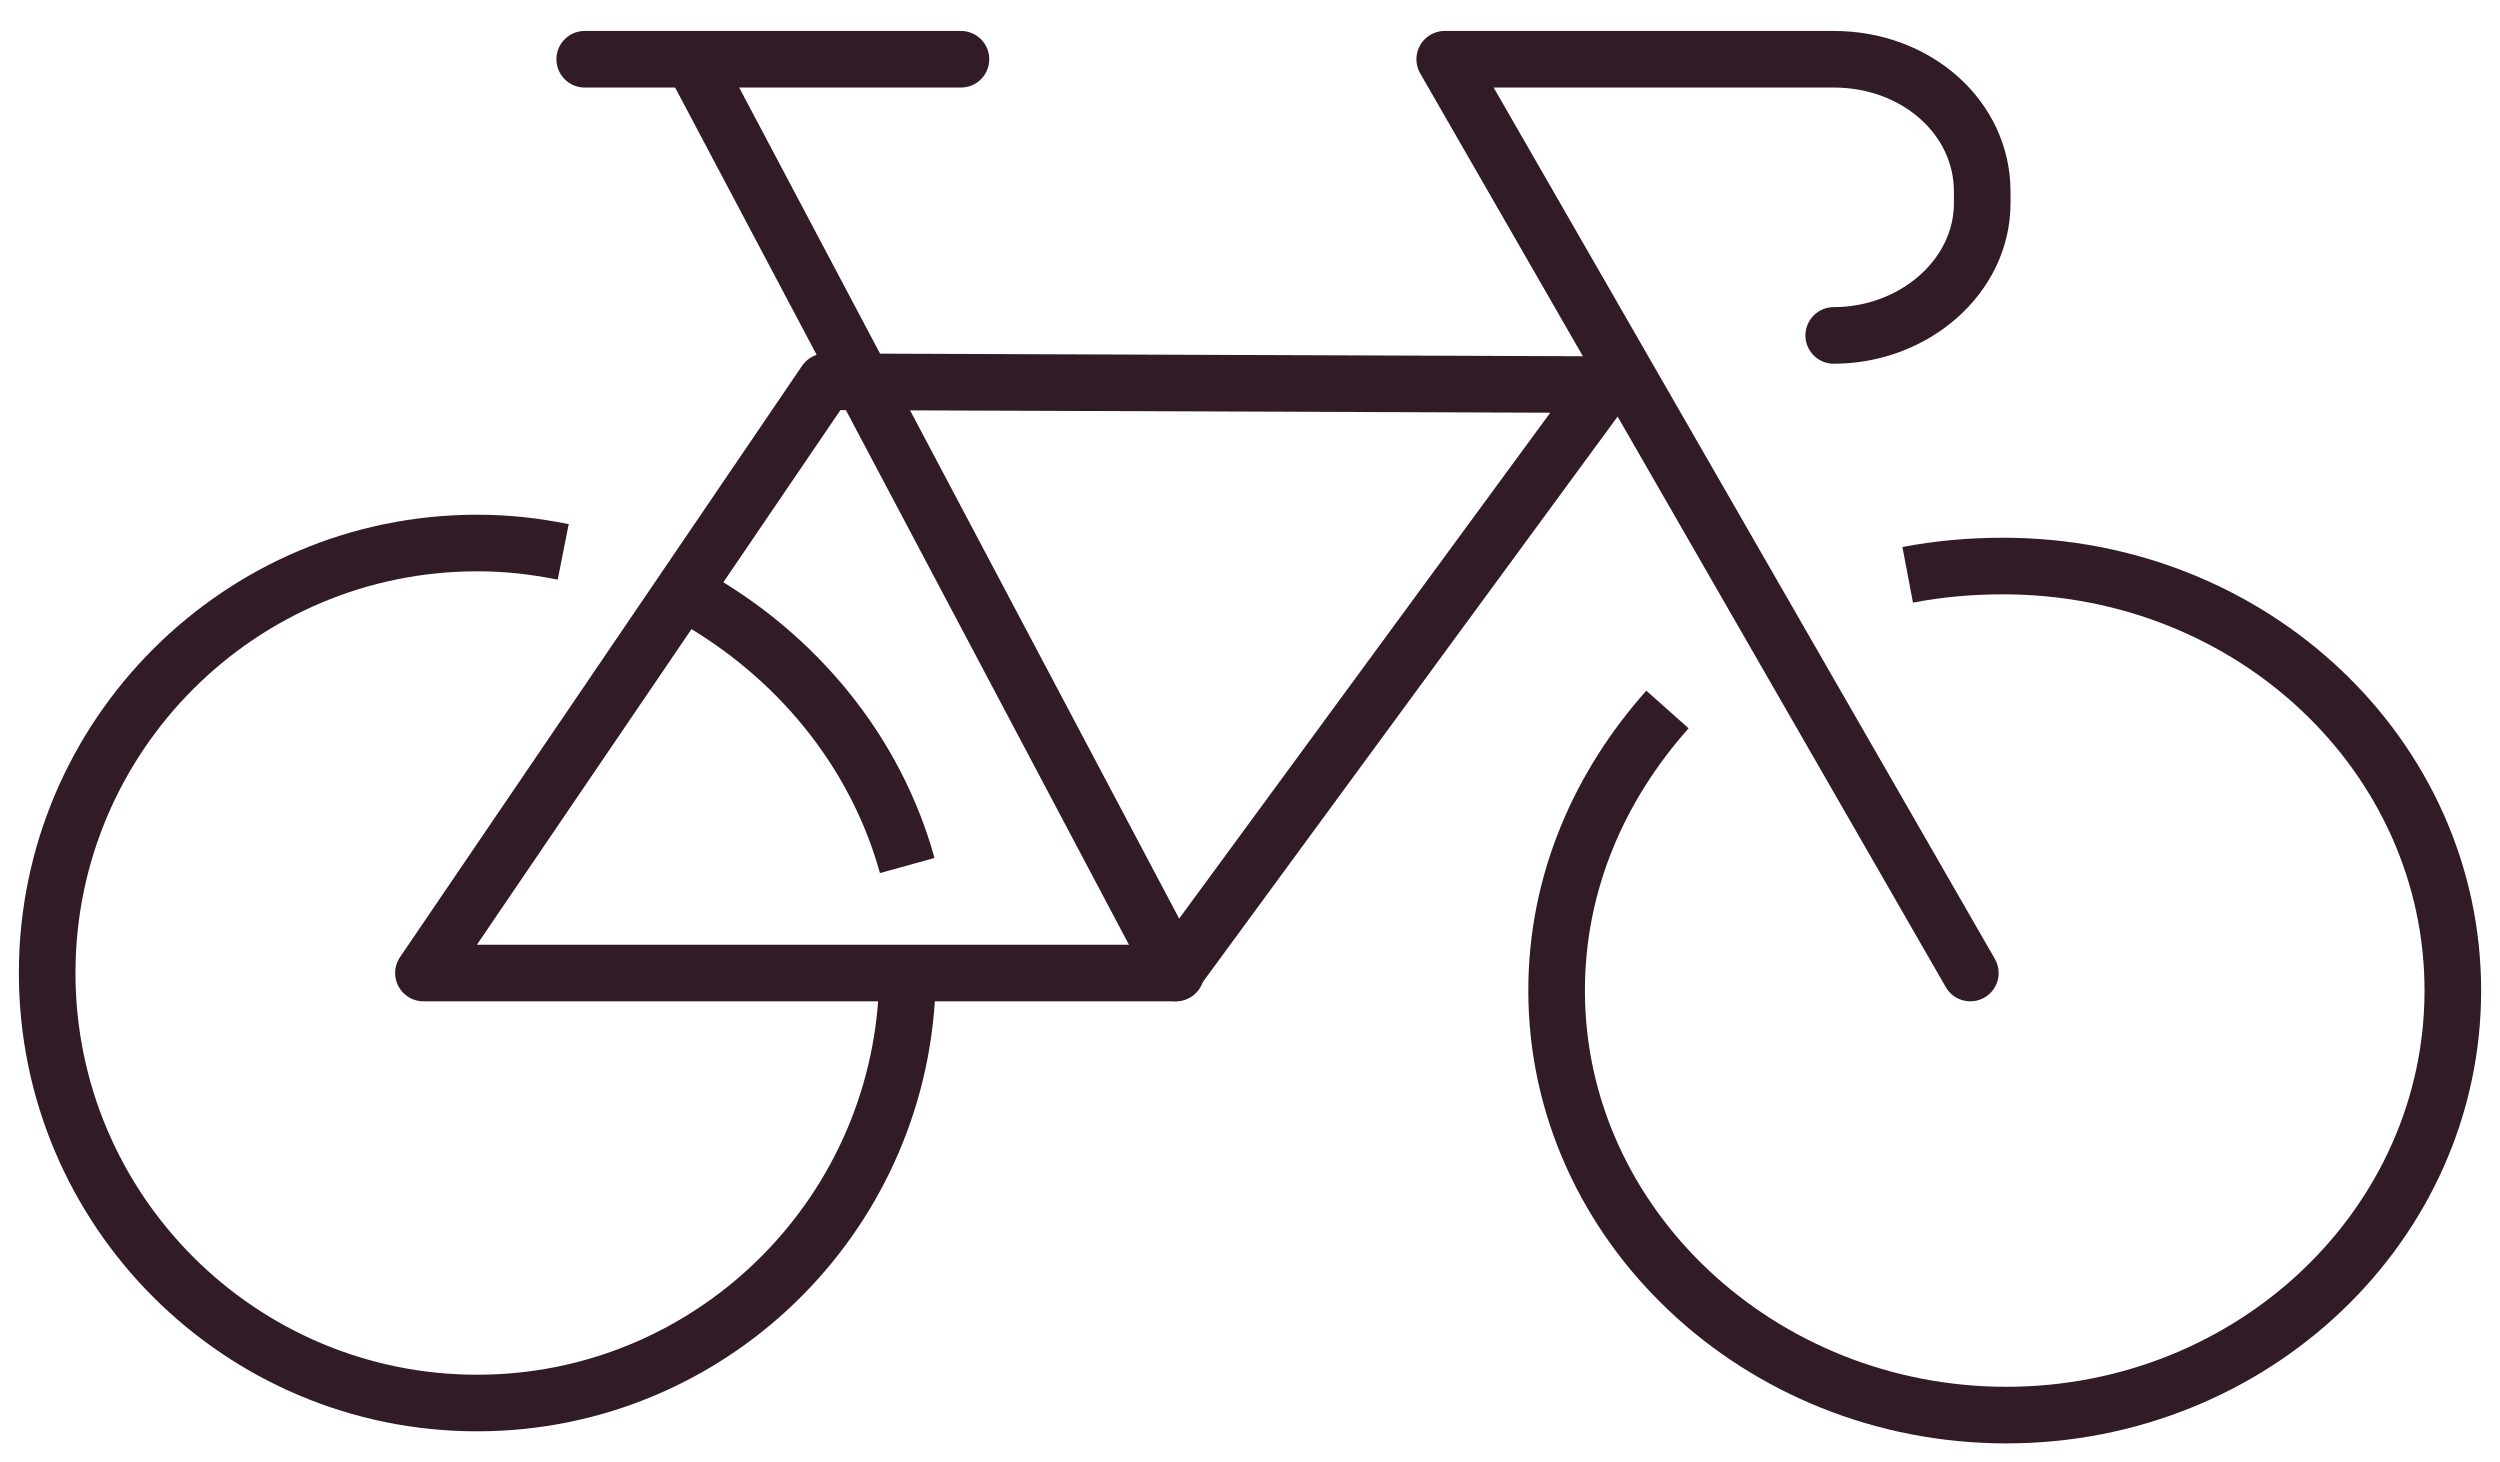
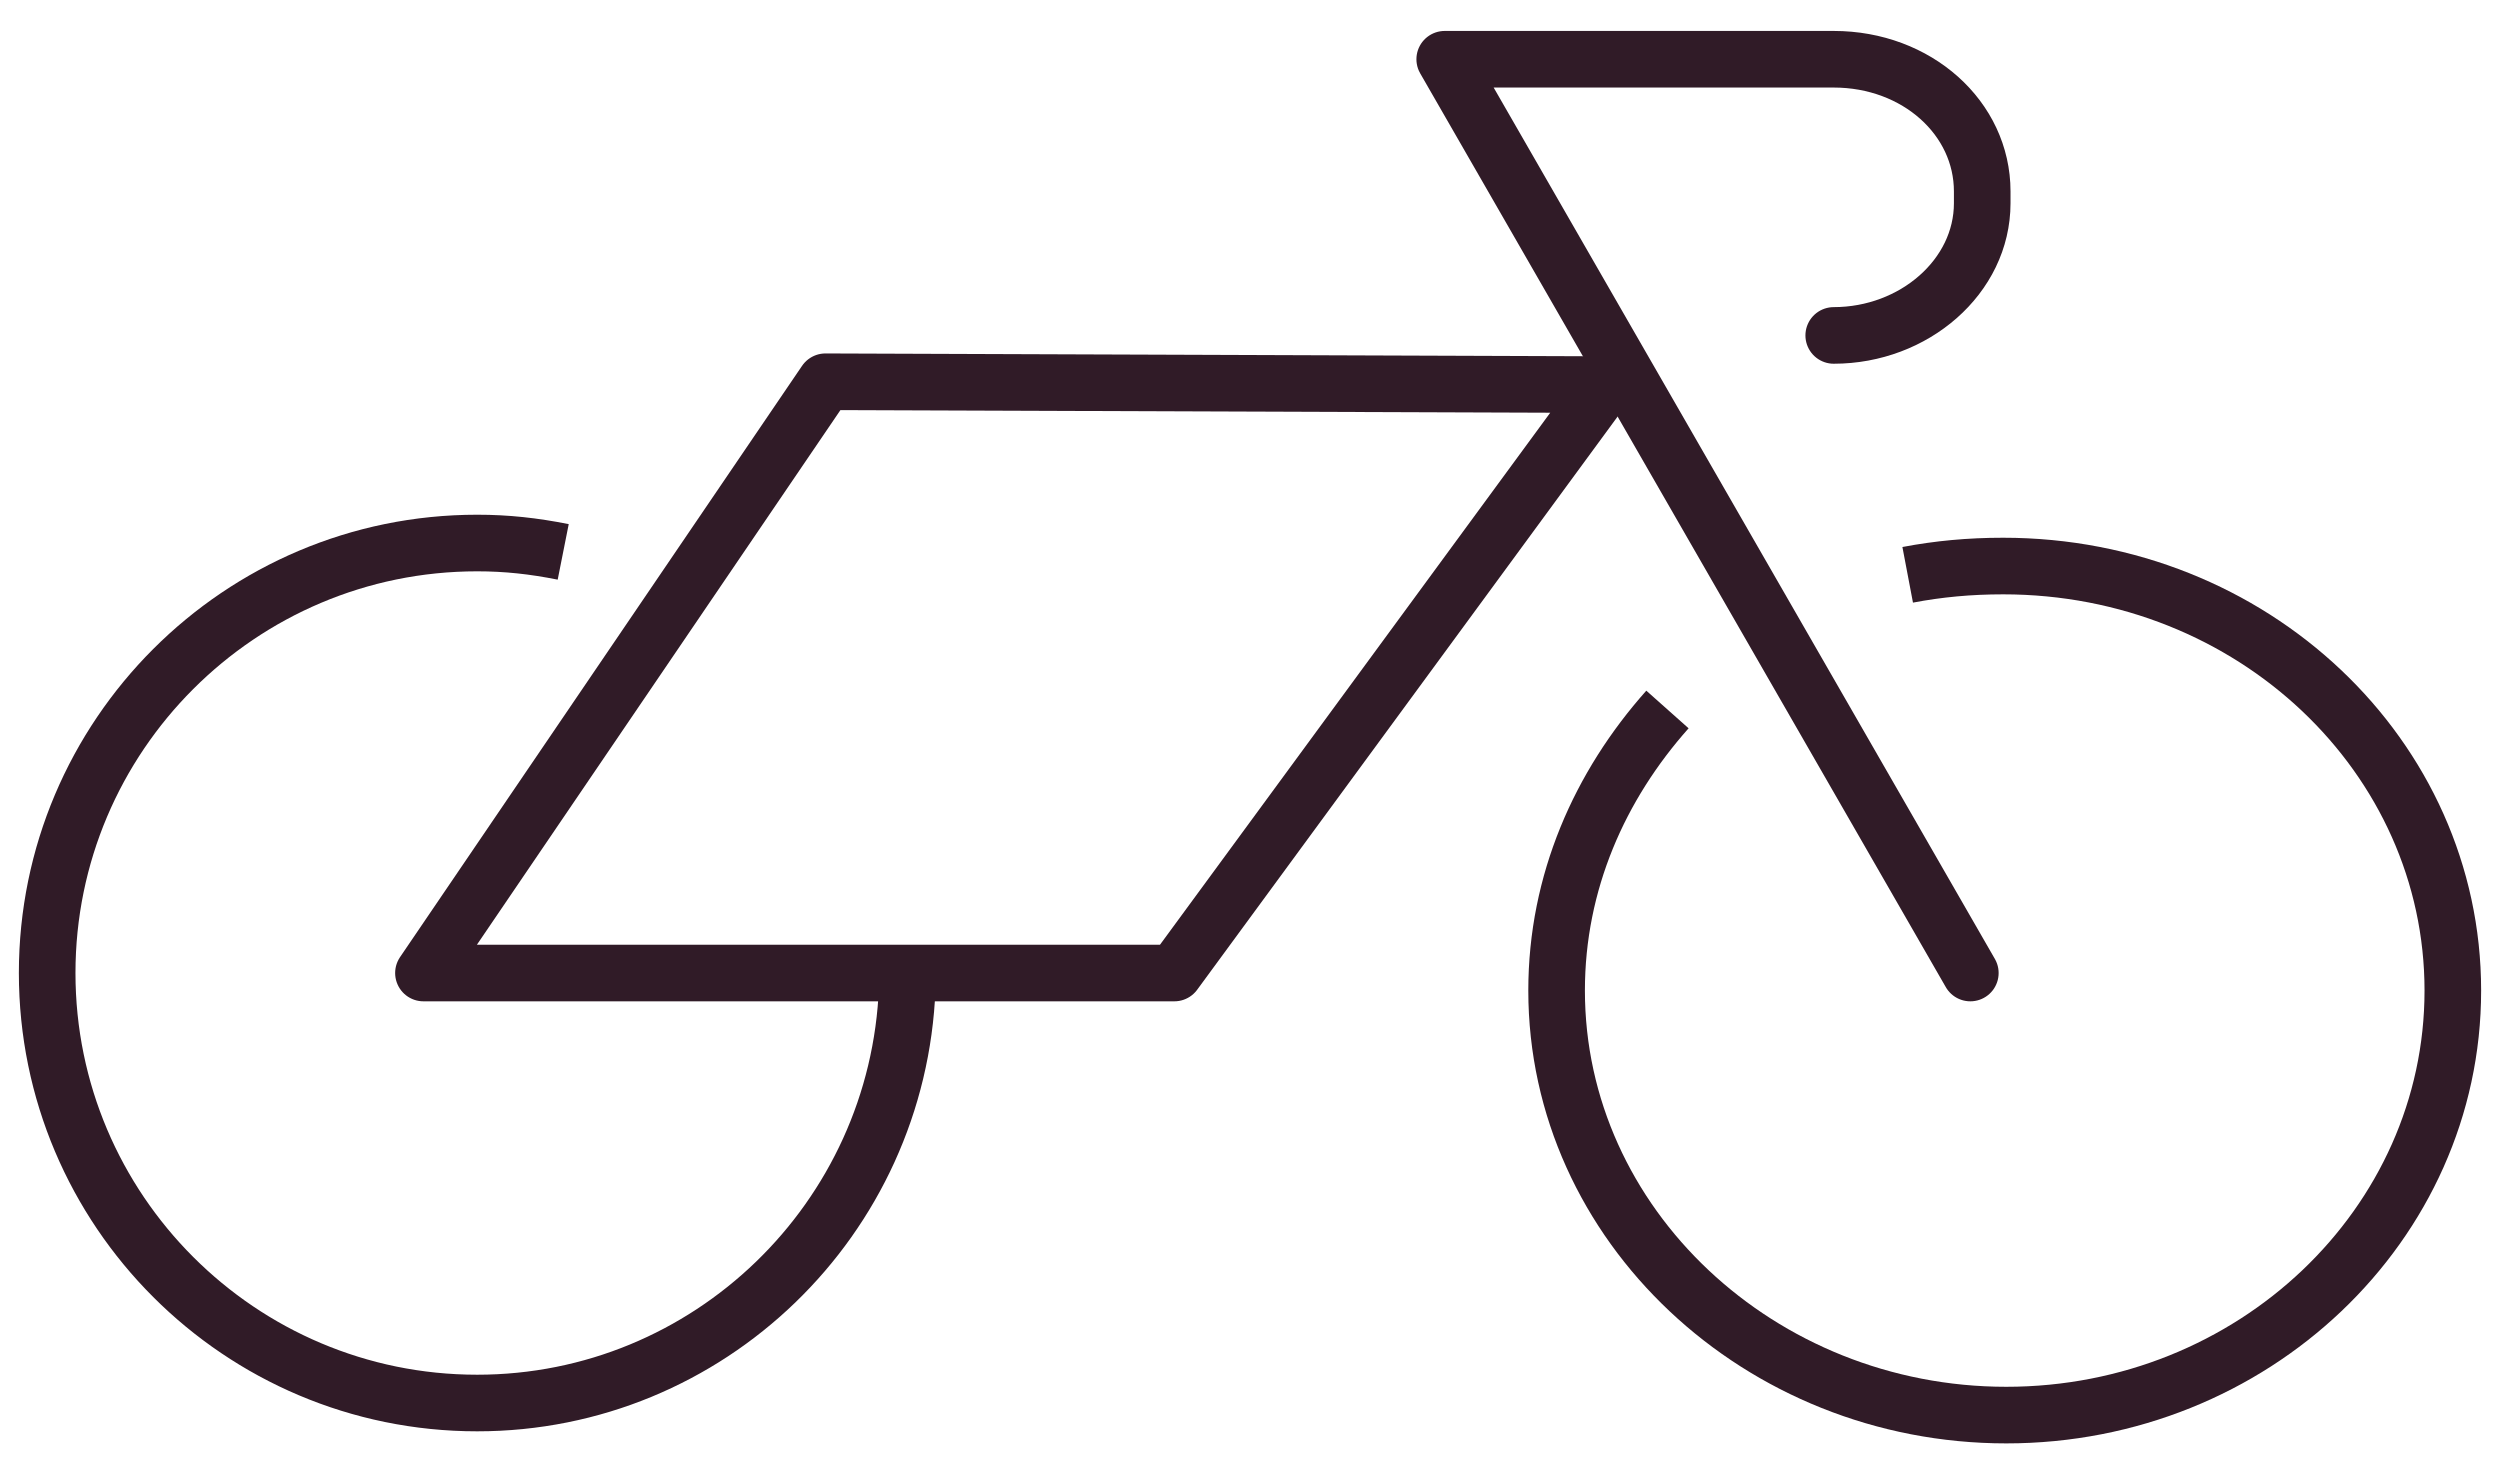
<svg xmlns="http://www.w3.org/2000/svg" width="53" height="31" viewBox="0 0 53 31" fill="none">
  <path d="M40.443 12.186C41.096 12.062 41.749 12 42.467 12C47.756 12 52 16.035 52 21C52 25.965 47.756 30 42.533 30C37.309 30 33 25.965 33 21C33 18.703 33.914 16.655 35.35 15.041" stroke="#301B27" stroke-width="1.2" stroke-miterlimit="10" />
  <path d="M34.046 8.154L17.5 8.093L8.977 20.628H24.896L34.046 8.154Z" stroke="#301B27" stroke-width="1.2" stroke-miterlimit="10" stroke-linecap="round" stroke-linejoin="round" />
-   <path d="M24.93 20.628L14.674 1.256" stroke="#301B27" stroke-width="1.2" stroke-miterlimit="10" stroke-linecap="round" stroke-linejoin="round" />
  <path d="M41.771 20.628L30.628 1.256H38.875C40.638 1.256 42.023 2.502 42.023 4.059V4.308C42.023 5.865 40.575 7.111 38.875 7.111" stroke="#301B27" stroke-width="1.2" stroke-miterlimit="10" stroke-linecap="round" stroke-linejoin="round" />
-   <path d="M12.396 1.256H20.372" stroke="#301B27" stroke-width="1.2" stroke-miterlimit="10" stroke-linecap="round" stroke-linejoin="round" />
  <path d="M19.233 20.628C19.233 20.754 19.233 20.88 19.233 20.942C19.044 25.846 15.02 29.744 10.116 29.744C5.087 29.744 1 25.658 1 20.628C1 15.598 5.087 11.512 10.116 11.512C10.745 11.512 11.311 11.575 11.94 11.7" stroke="#301B27" stroke-width="1.2" stroke-miterlimit="10" />
-   <path d="M14.674 12.651C16.886 13.895 18.562 15.926 19.233 18.349" stroke="#301B27" stroke-width="1.2" stroke-miterlimit="10" />
</svg>